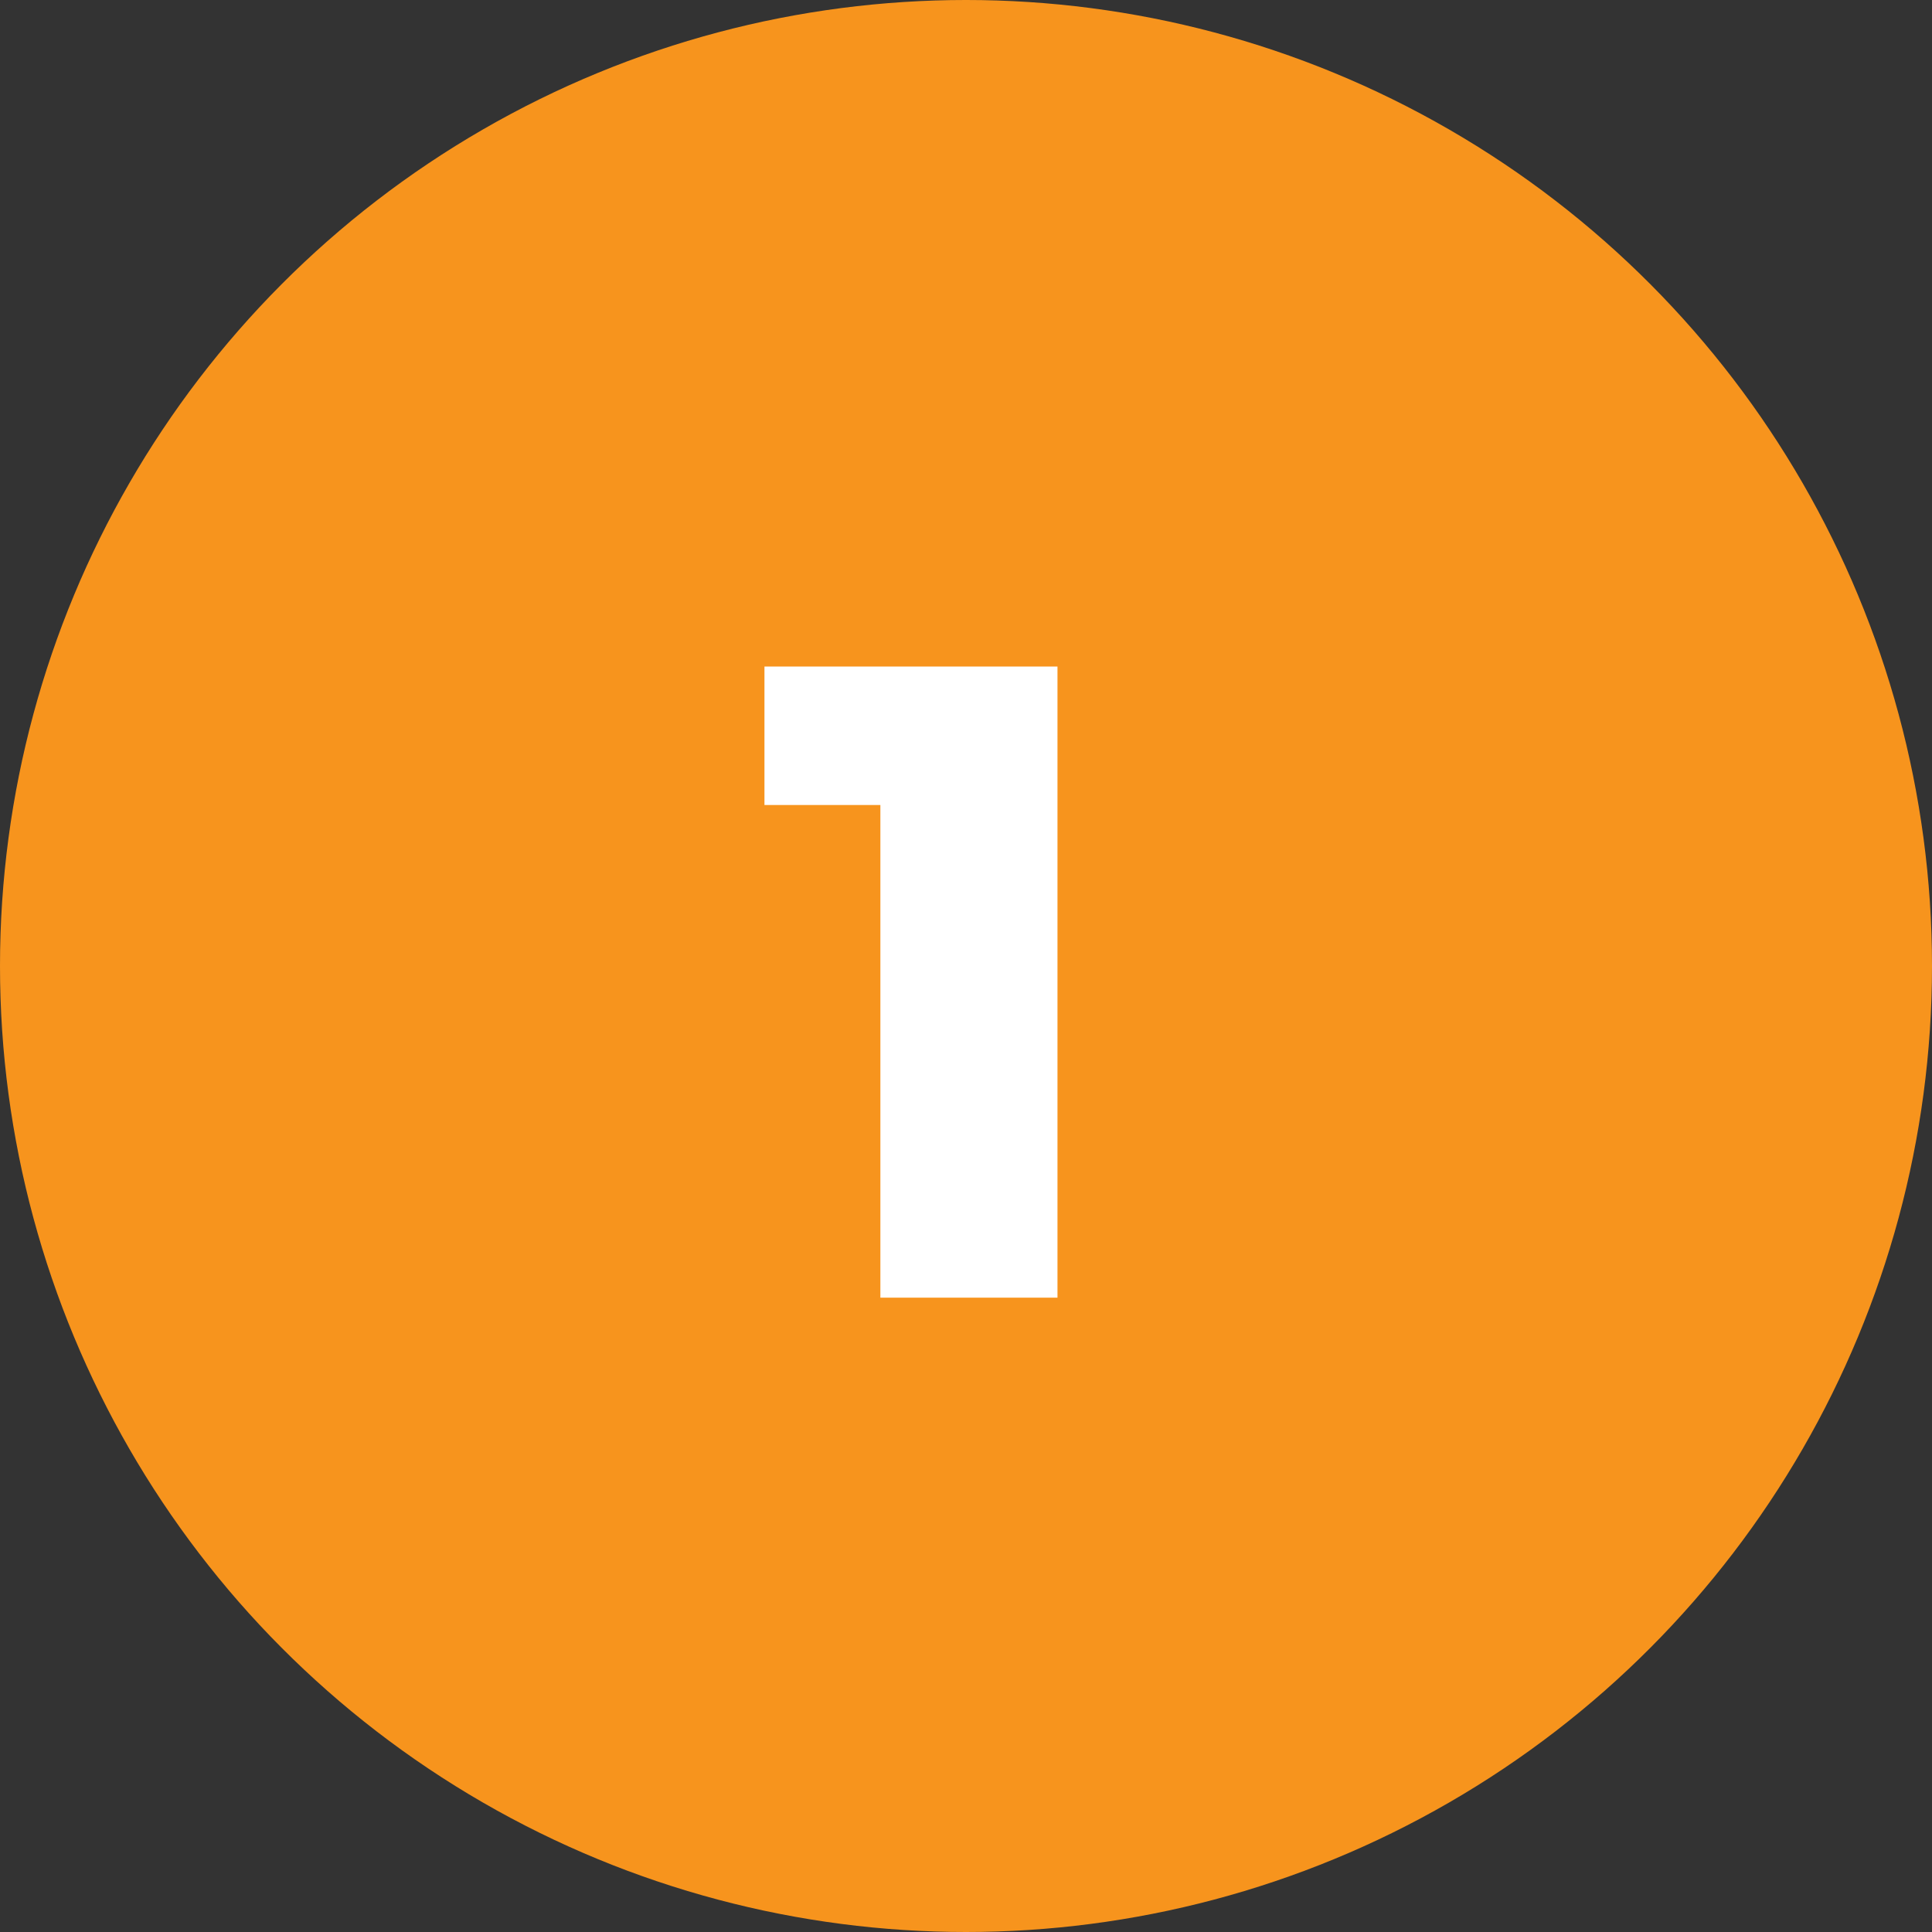
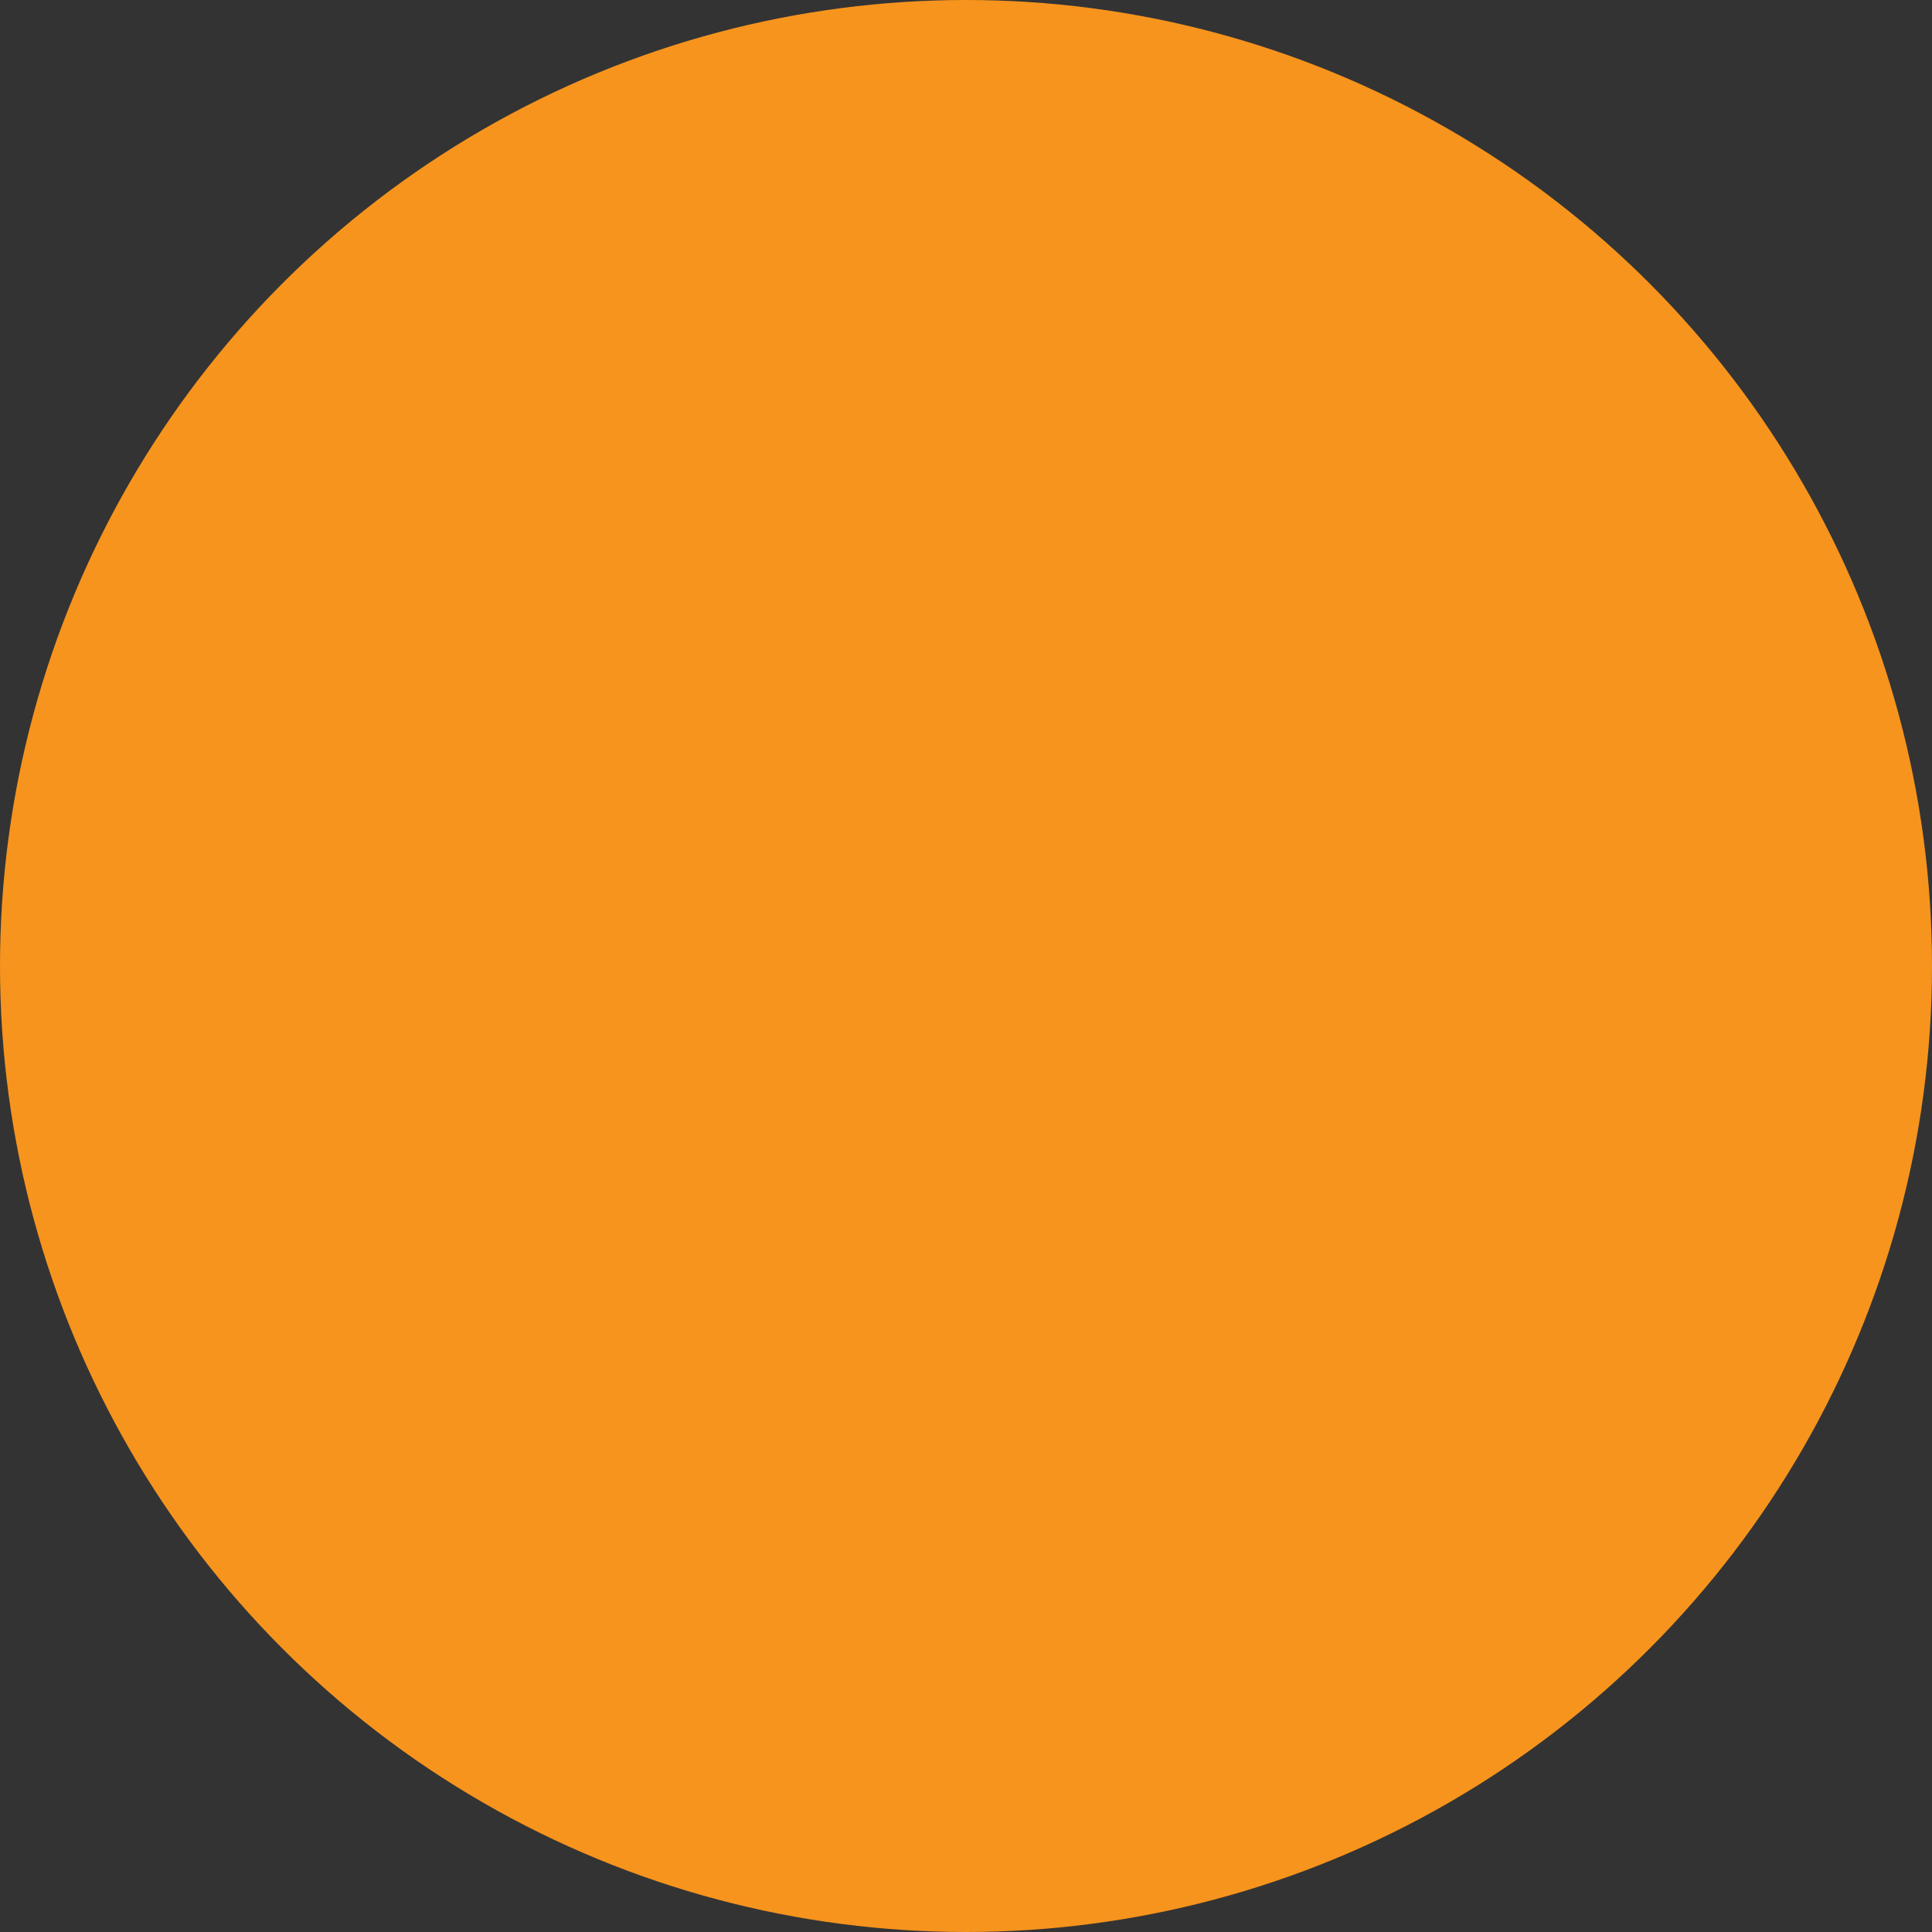
<svg xmlns="http://www.w3.org/2000/svg" version="1.1" id="Layer_1" x="0px" y="0px" viewBox="0 0 60 60" style="enable-background:new 0 0 60 60;" xml:space="preserve">
  <rect x="0" y="0" width="60" height="60" fill="#333333" stroke="none" />
  <style type="text/css">
	.st0{fill:#F7941D;}
	.st1{enable-background:new    ;}
	.st2{fill:#FFFFFF;}
</style>
  <g id="Group_6825" transform="translate(-238.859 -521)">
    <g id="Group_1445" transform="translate(238.859 521)">
      <circle id="Ellipse_169" class="st0" cx="30" cy="30" r="30" />
    </g>
    <g class="st1">
-       <path class="st2" d="M271.7,541.7v19.6h-5.5V546h-3.6v-4.3H271.7z" />
-     </g>
+       </g>
  </g>
</svg>